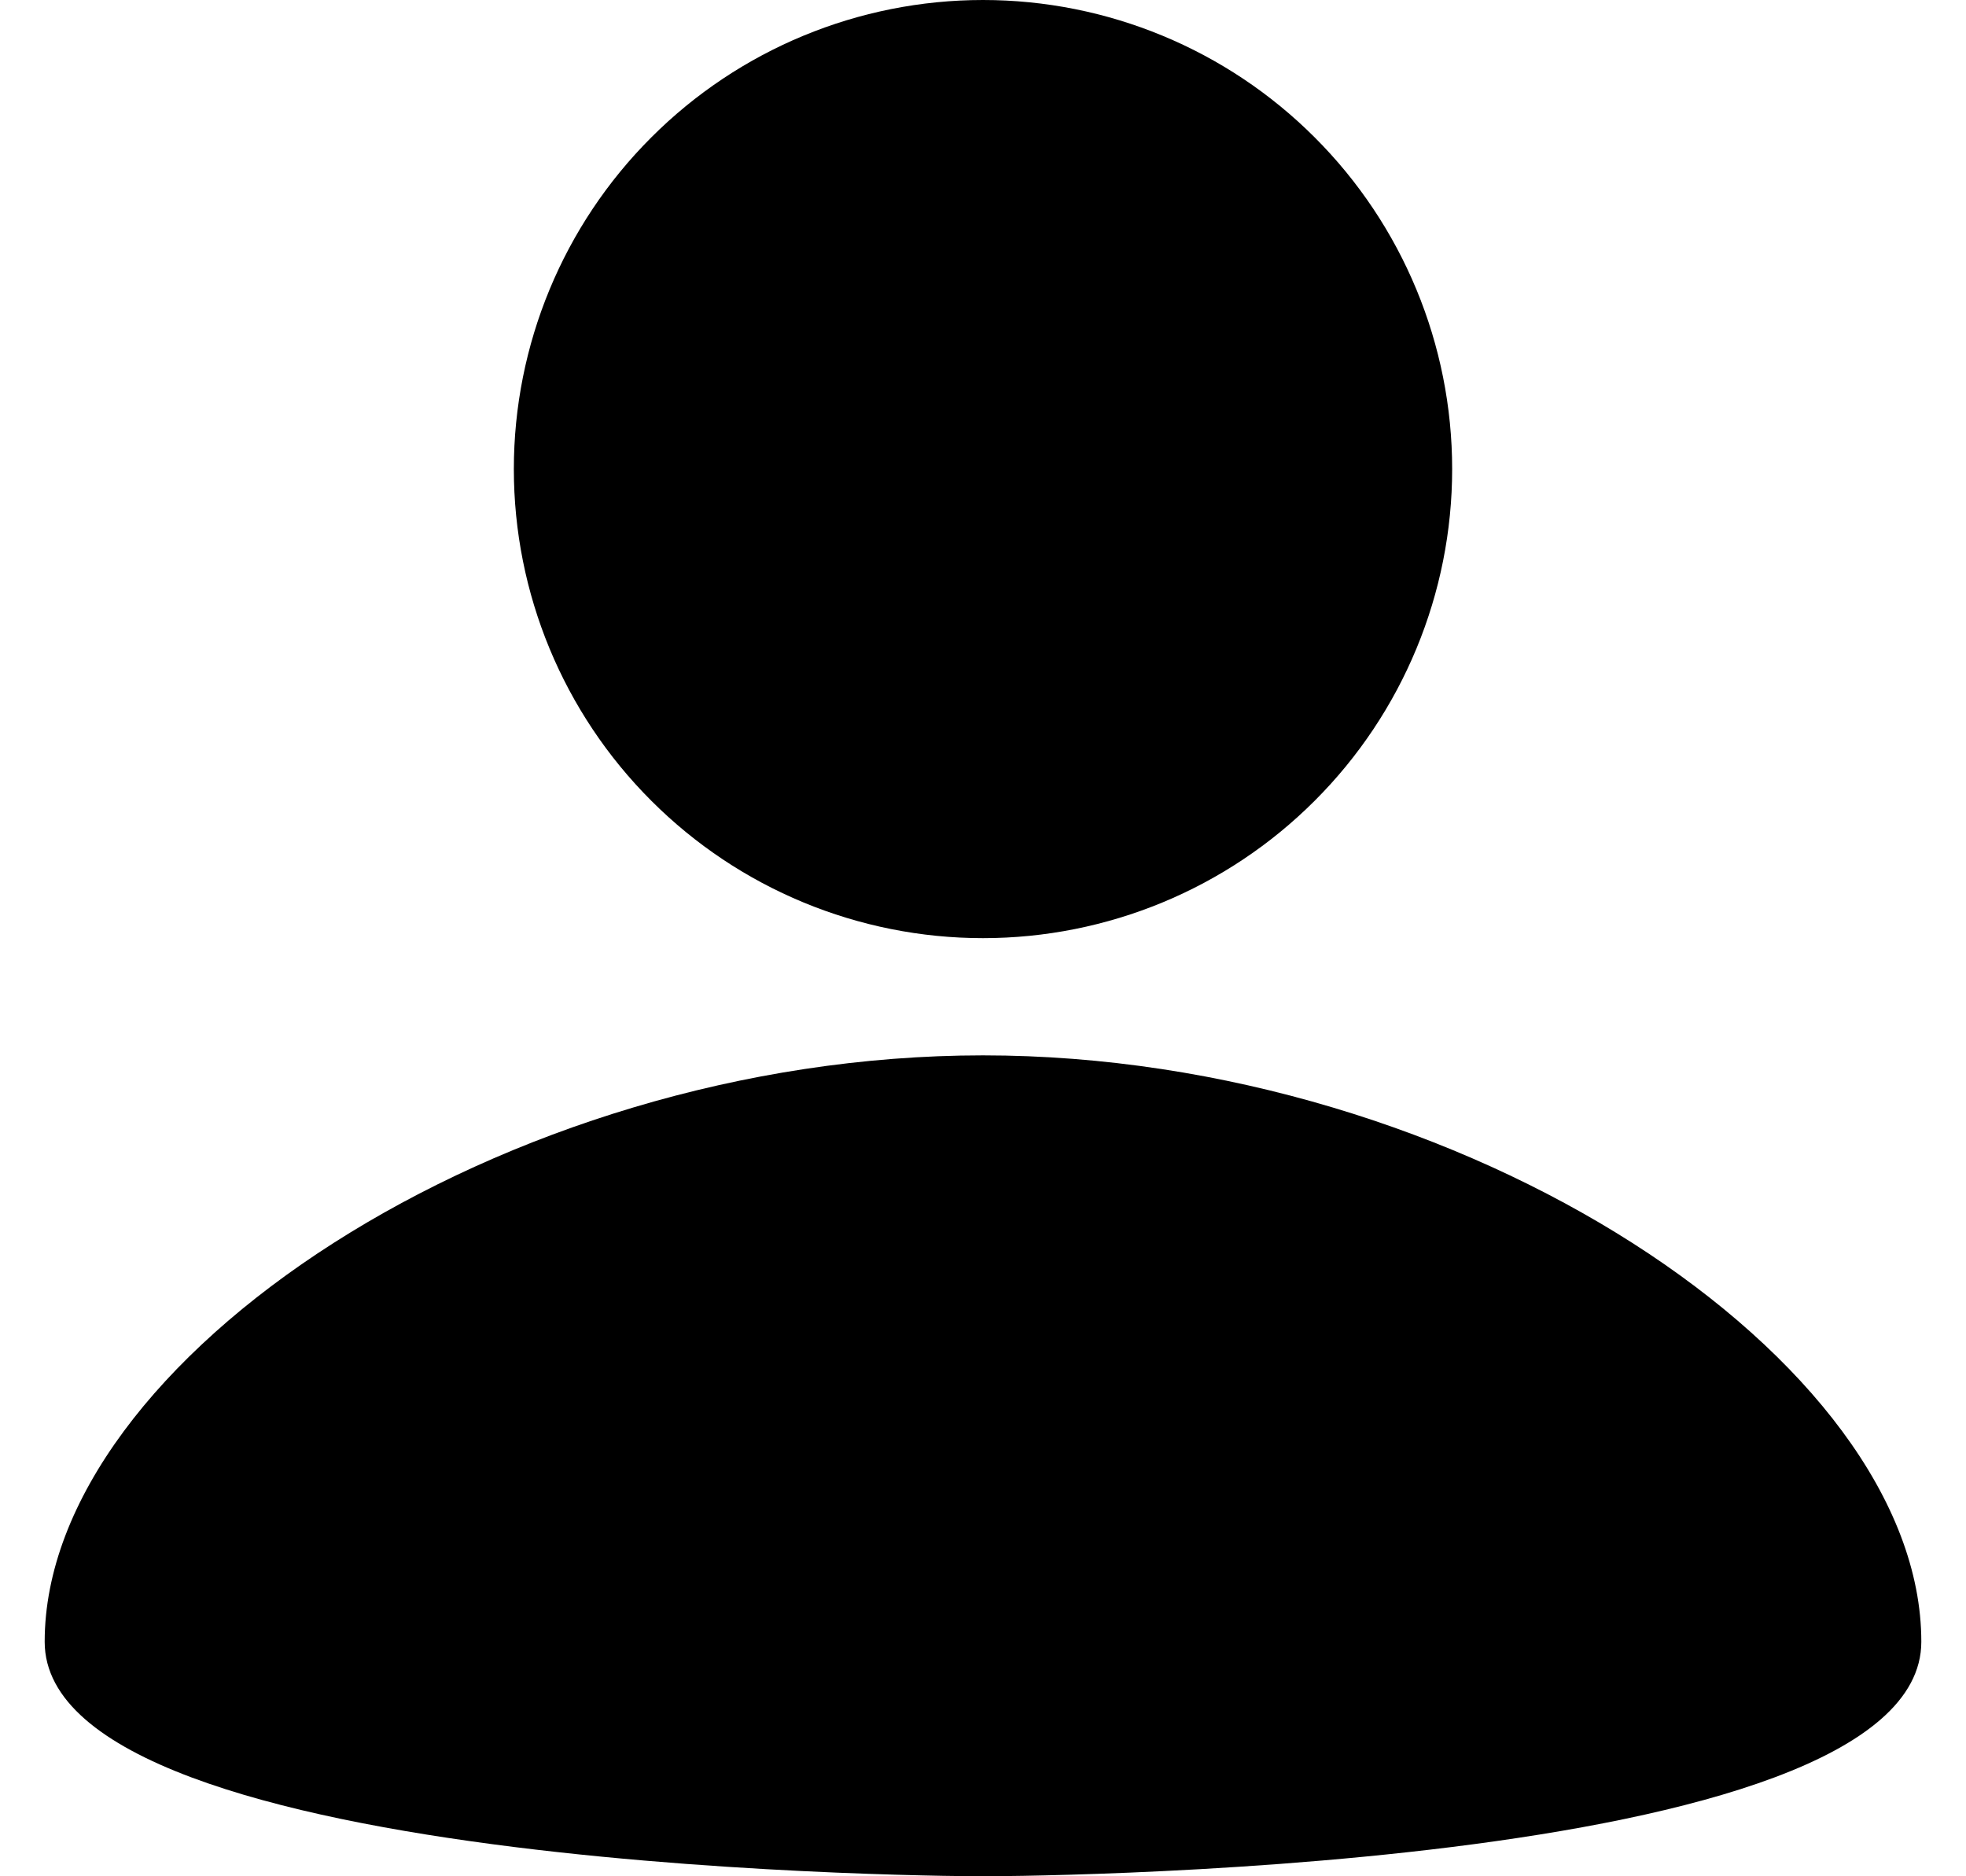
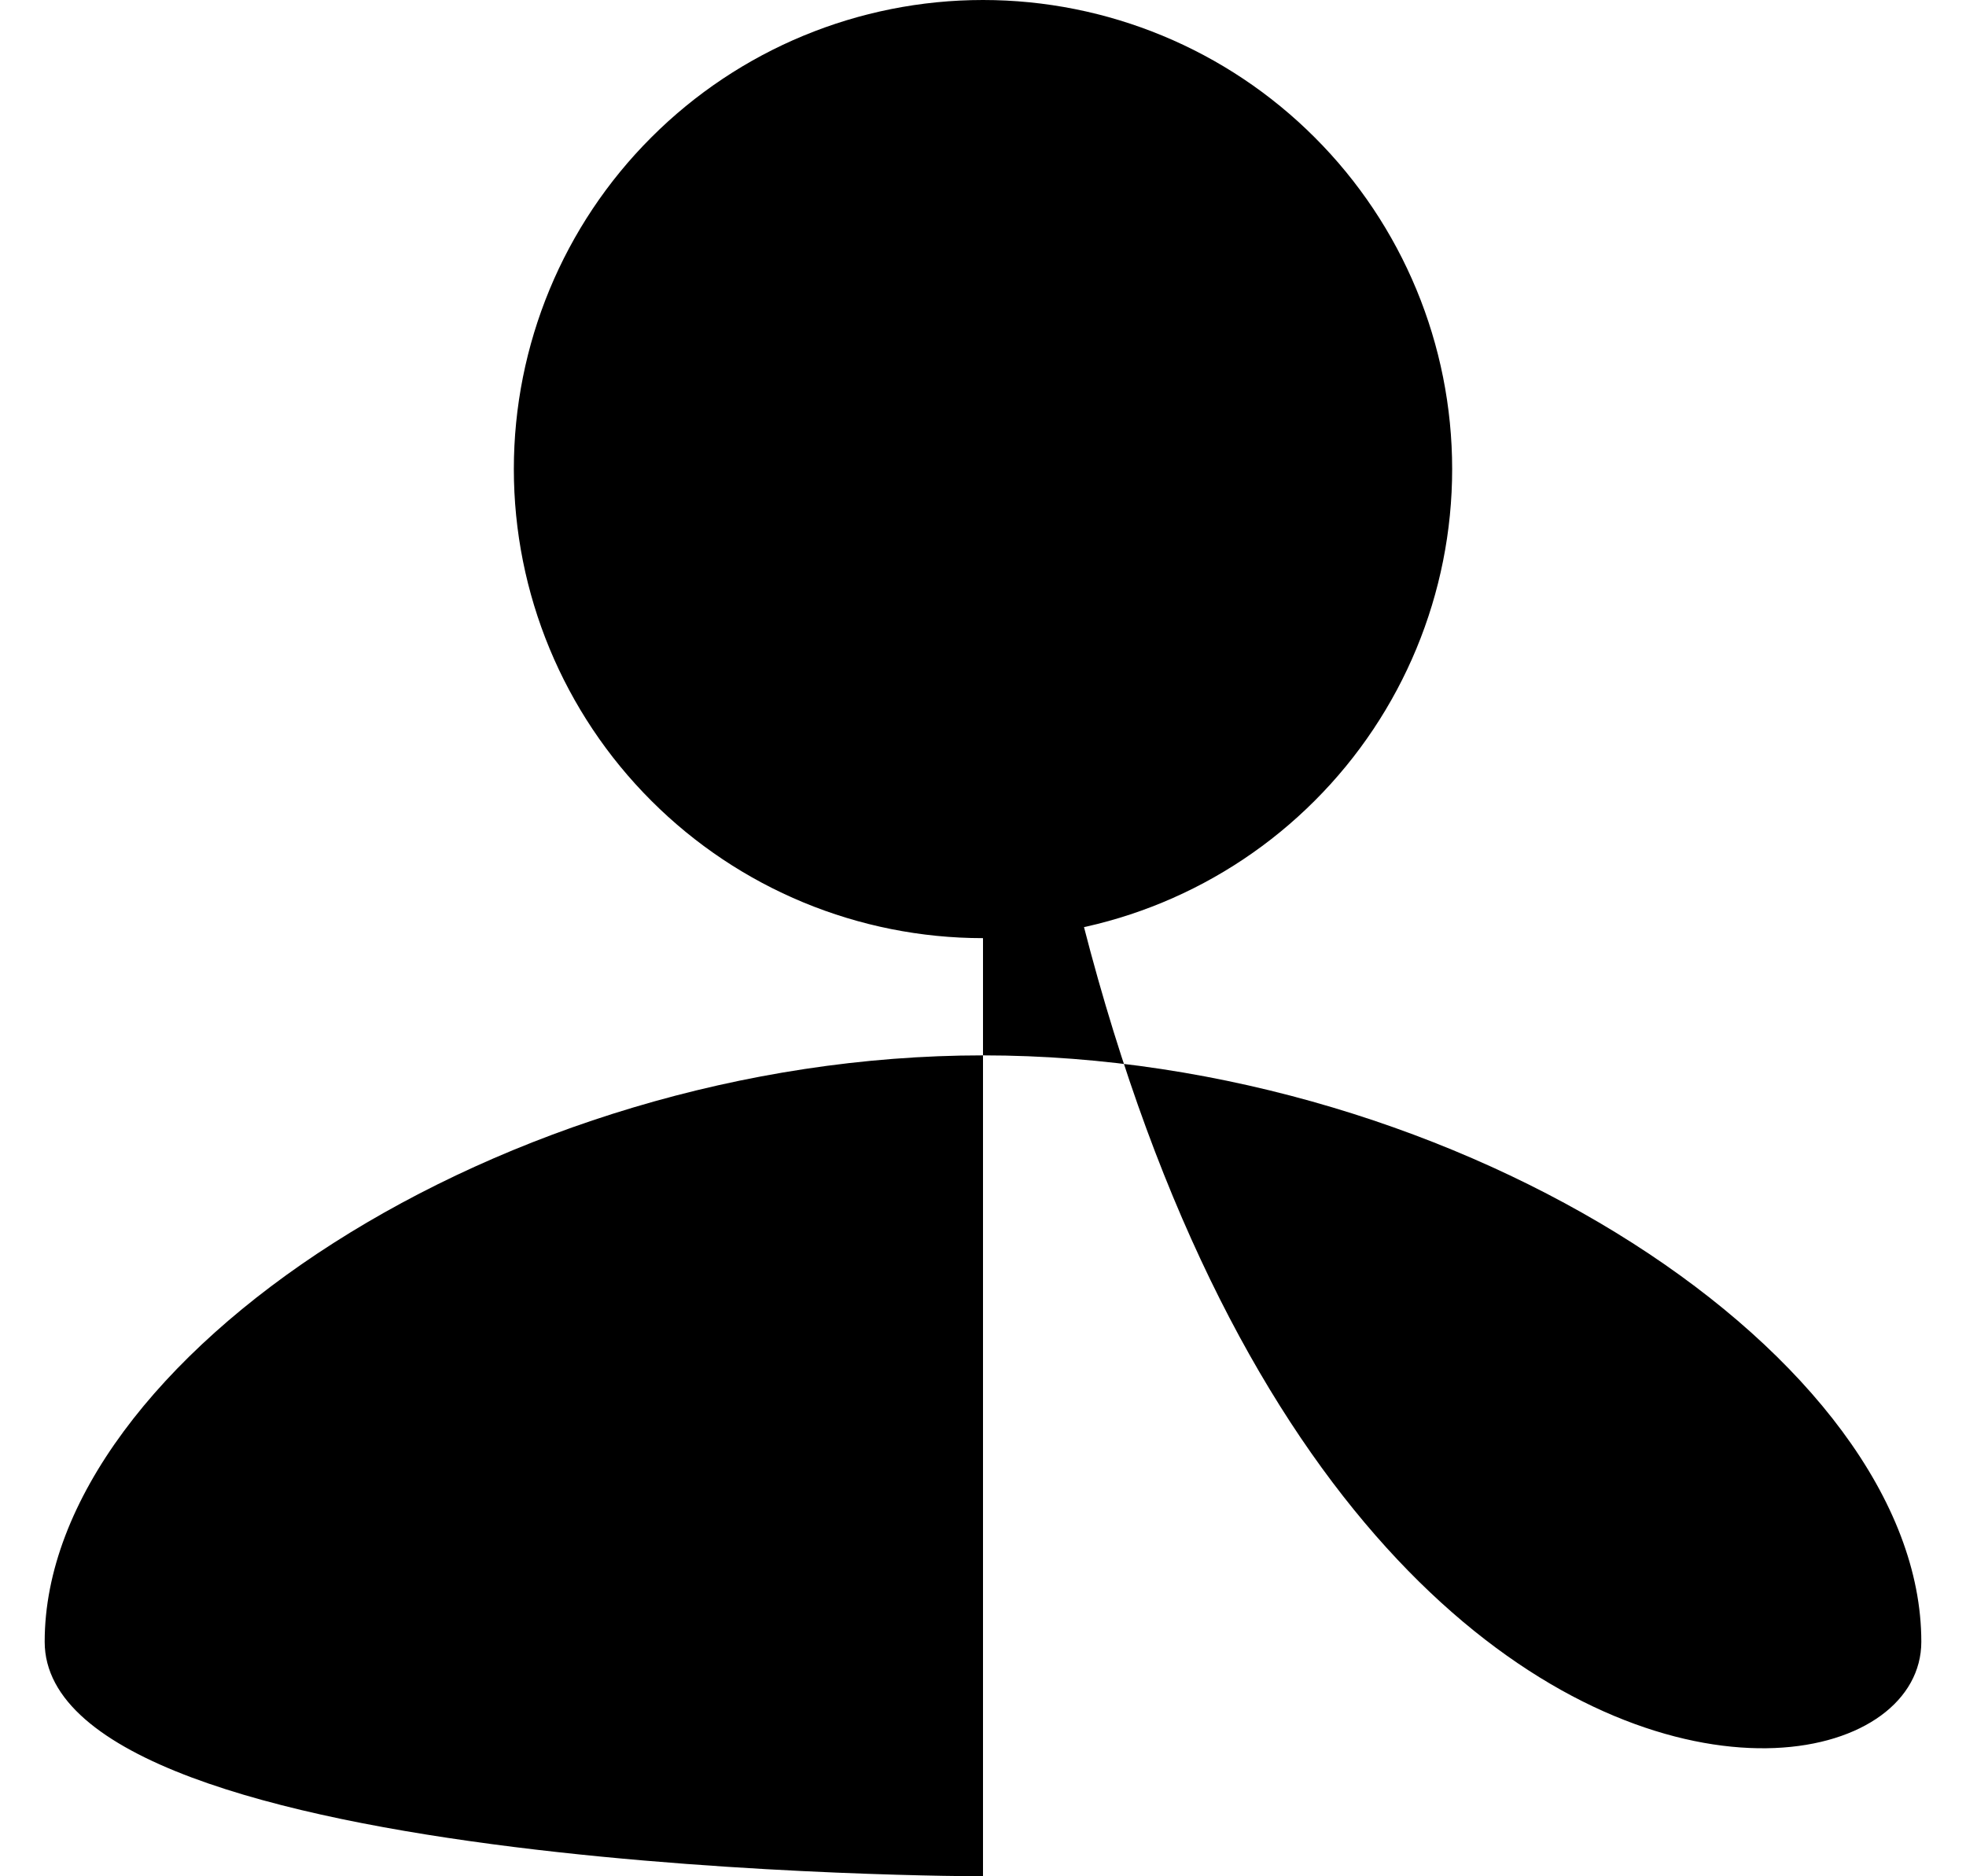
<svg xmlns="http://www.w3.org/2000/svg" width="22" height="21" viewBox="0 0 22 21" fill="none">
-   <path d="M11 0C12.392 0 13.728 0.553 14.712 1.538C15.697 2.522 16.25 3.858 16.25 5.25C16.25 6.642 15.697 7.978 14.712 8.962C13.728 9.947 12.392 10.5 11 10.5C9.608 10.5 8.272 9.947 7.288 8.962C6.303 7.978 5.75 6.642 5.75 5.25C5.75 3.858 6.303 2.522 7.288 1.538C8.272 0.553 9.608 0 11 0V0ZM11 21C11 21 21.5 21 21.5 18.375C21.5 15.225 16.381 11.812 11 11.812C5.619 11.812 0.5 15.225 0.5 18.375C0.5 21 11 21 11 21Z" fill="black" />
+   <path d="M11 0C12.392 0 13.728 0.553 14.712 1.538C15.697 2.522 16.25 3.858 16.25 5.25C16.25 6.642 15.697 7.978 14.712 8.962C13.728 9.947 12.392 10.5 11 10.5C9.608 10.5 8.272 9.947 7.288 8.962C6.303 7.978 5.75 6.642 5.75 5.25C5.75 3.858 6.303 2.522 7.288 1.538C8.272 0.553 9.608 0 11 0V0ZC11 21 21.5 21 21.5 18.375C21.5 15.225 16.381 11.812 11 11.812C5.619 11.812 0.5 15.225 0.5 18.375C0.5 21 11 21 11 21Z" fill="black" />
</svg>